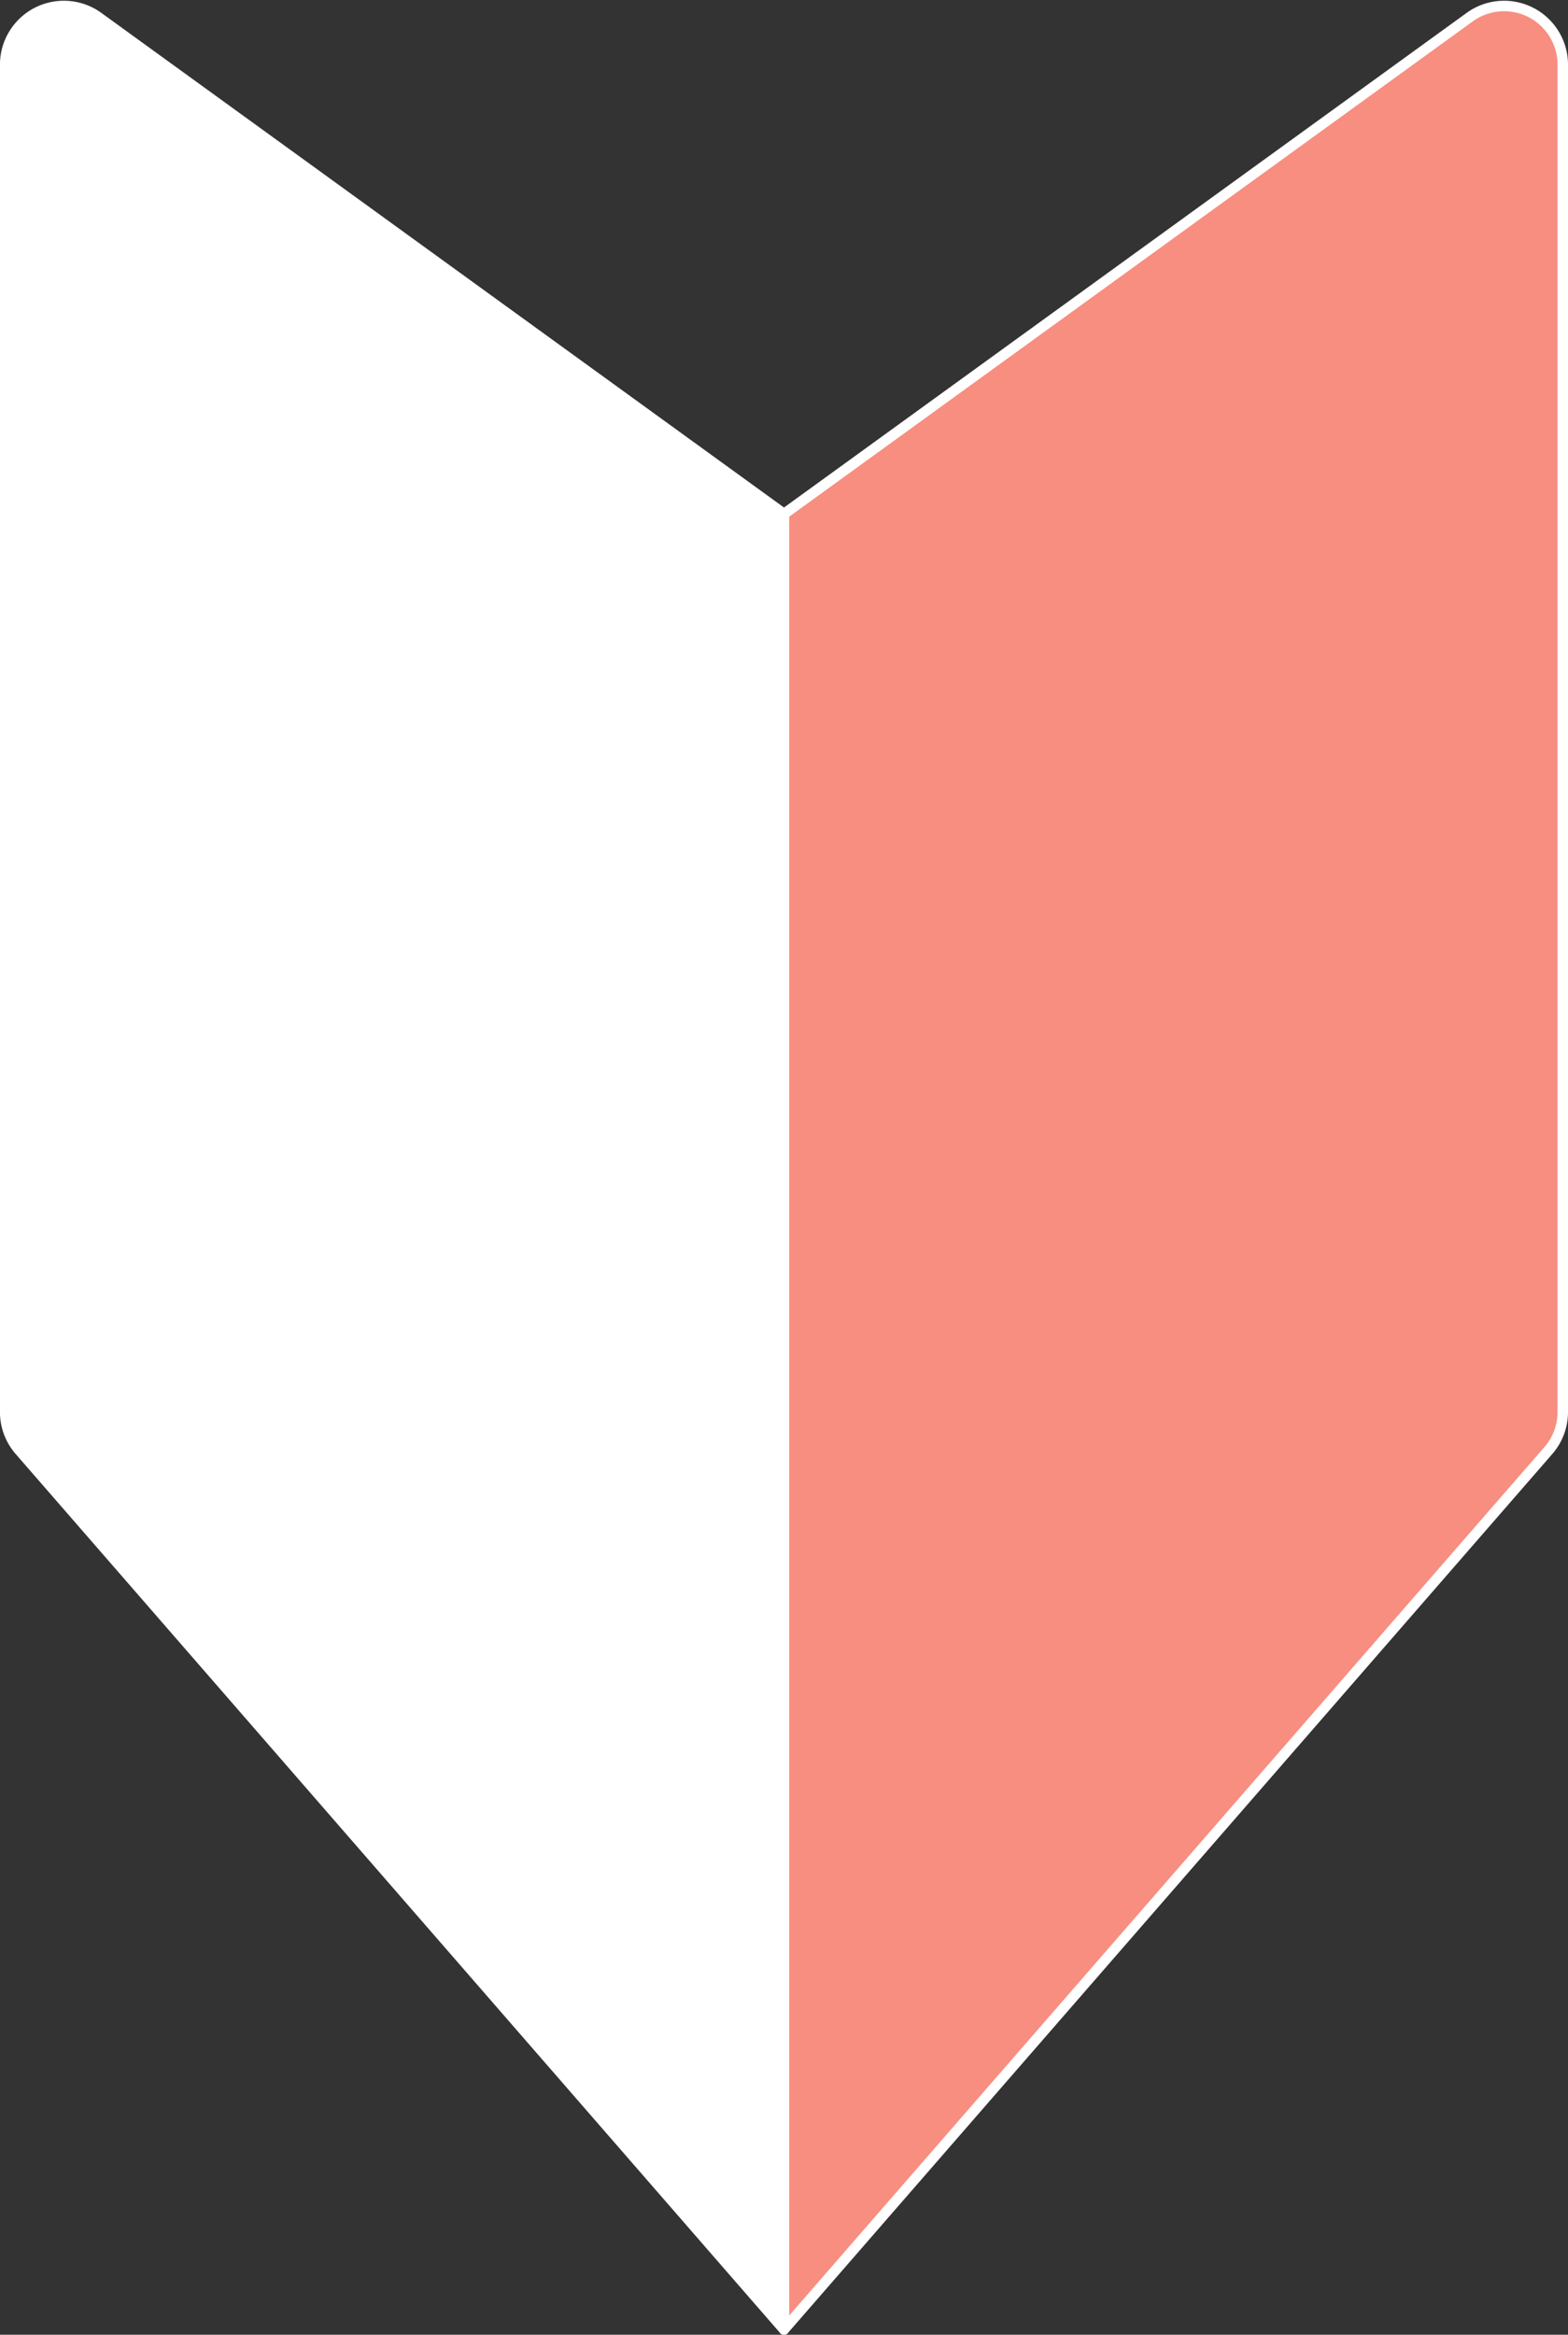
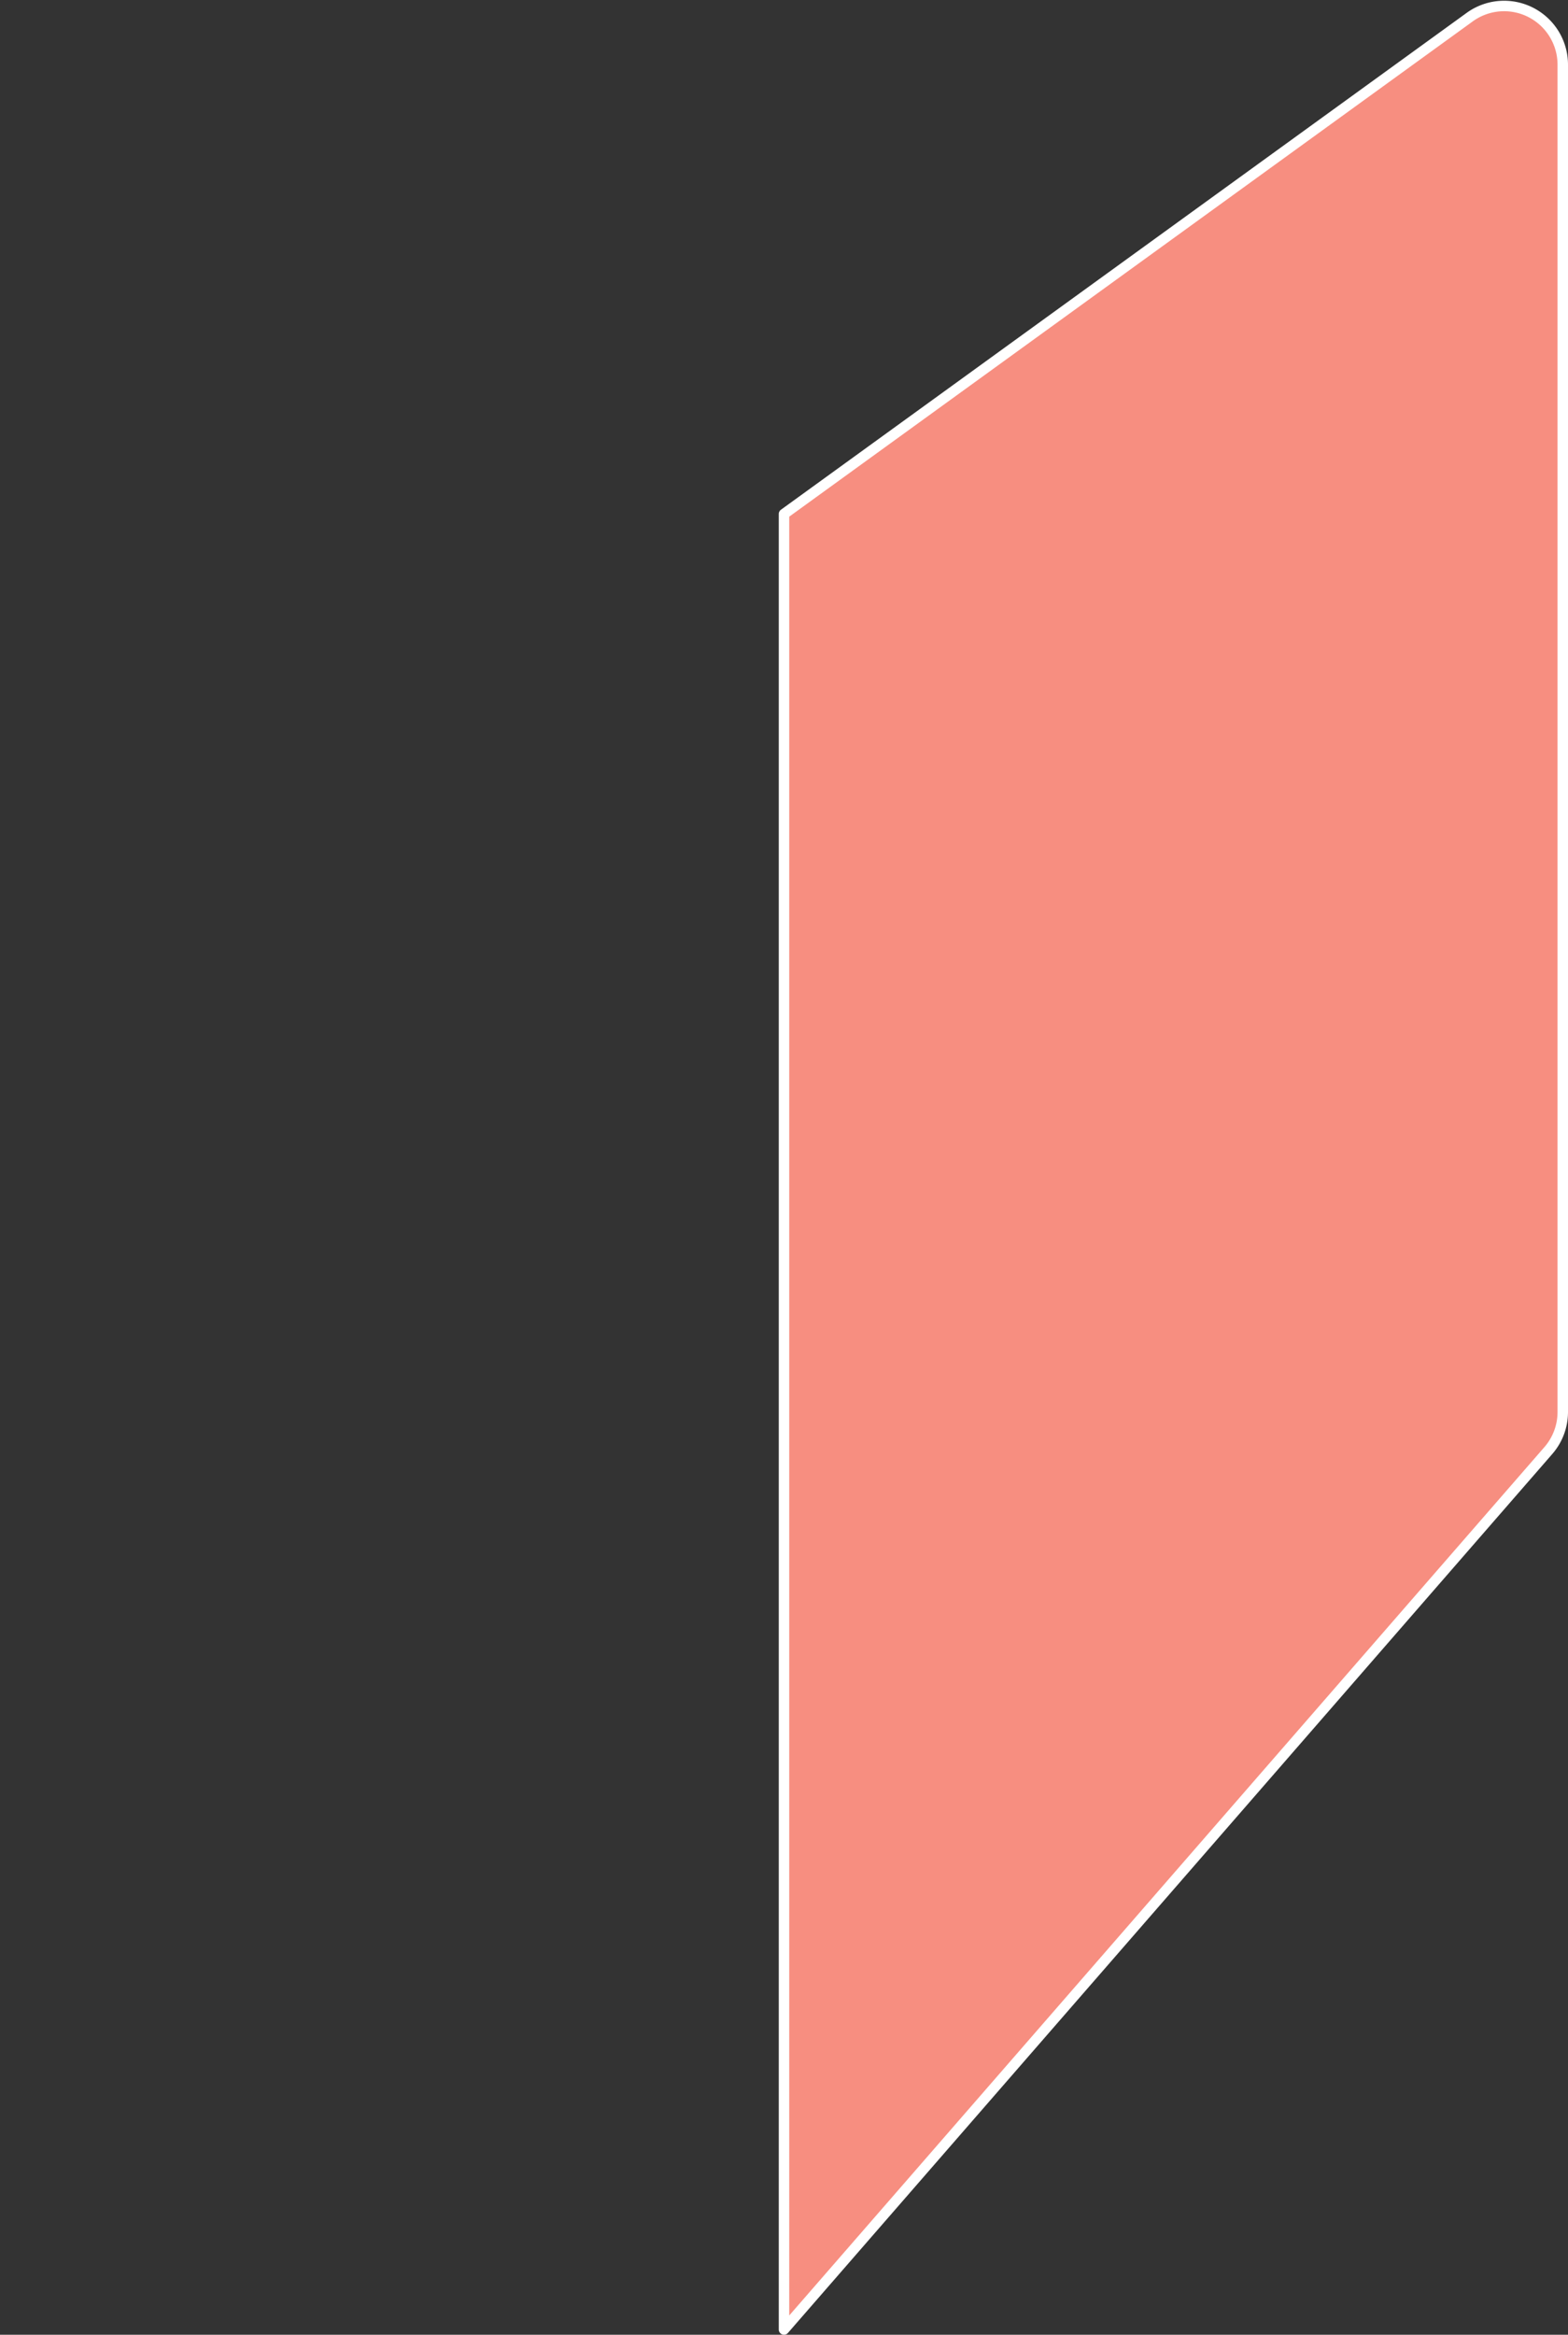
<svg xmlns="http://www.w3.org/2000/svg" width="39.824" height="59.284" viewBox="0 0 39.824 59.284">
  <rect x="0" y="0" width="39.824" height="59.284" fill="#333333" stroke="none" />
  <g stroke="#fff" stroke-linecap="round" stroke-linejoin="round" stroke-width=".266">
-     <path data-name="パス 1827" d="M19.912 59.15L.498 36.832a1.491 1.491 0 01-.366-.978V1.642A1.49 1.49 0 012.497.436l17.415 12.615z" fill="#fff" />
    <path data-name="パス 1828" d="M19.912 59.15l19.413-22.318a1.491 1.491 0 00.366-.978V1.642A1.49 1.49 0 0037.326.436L19.912 13.051z" fill="#f78e80" />
  </g>
</svg>